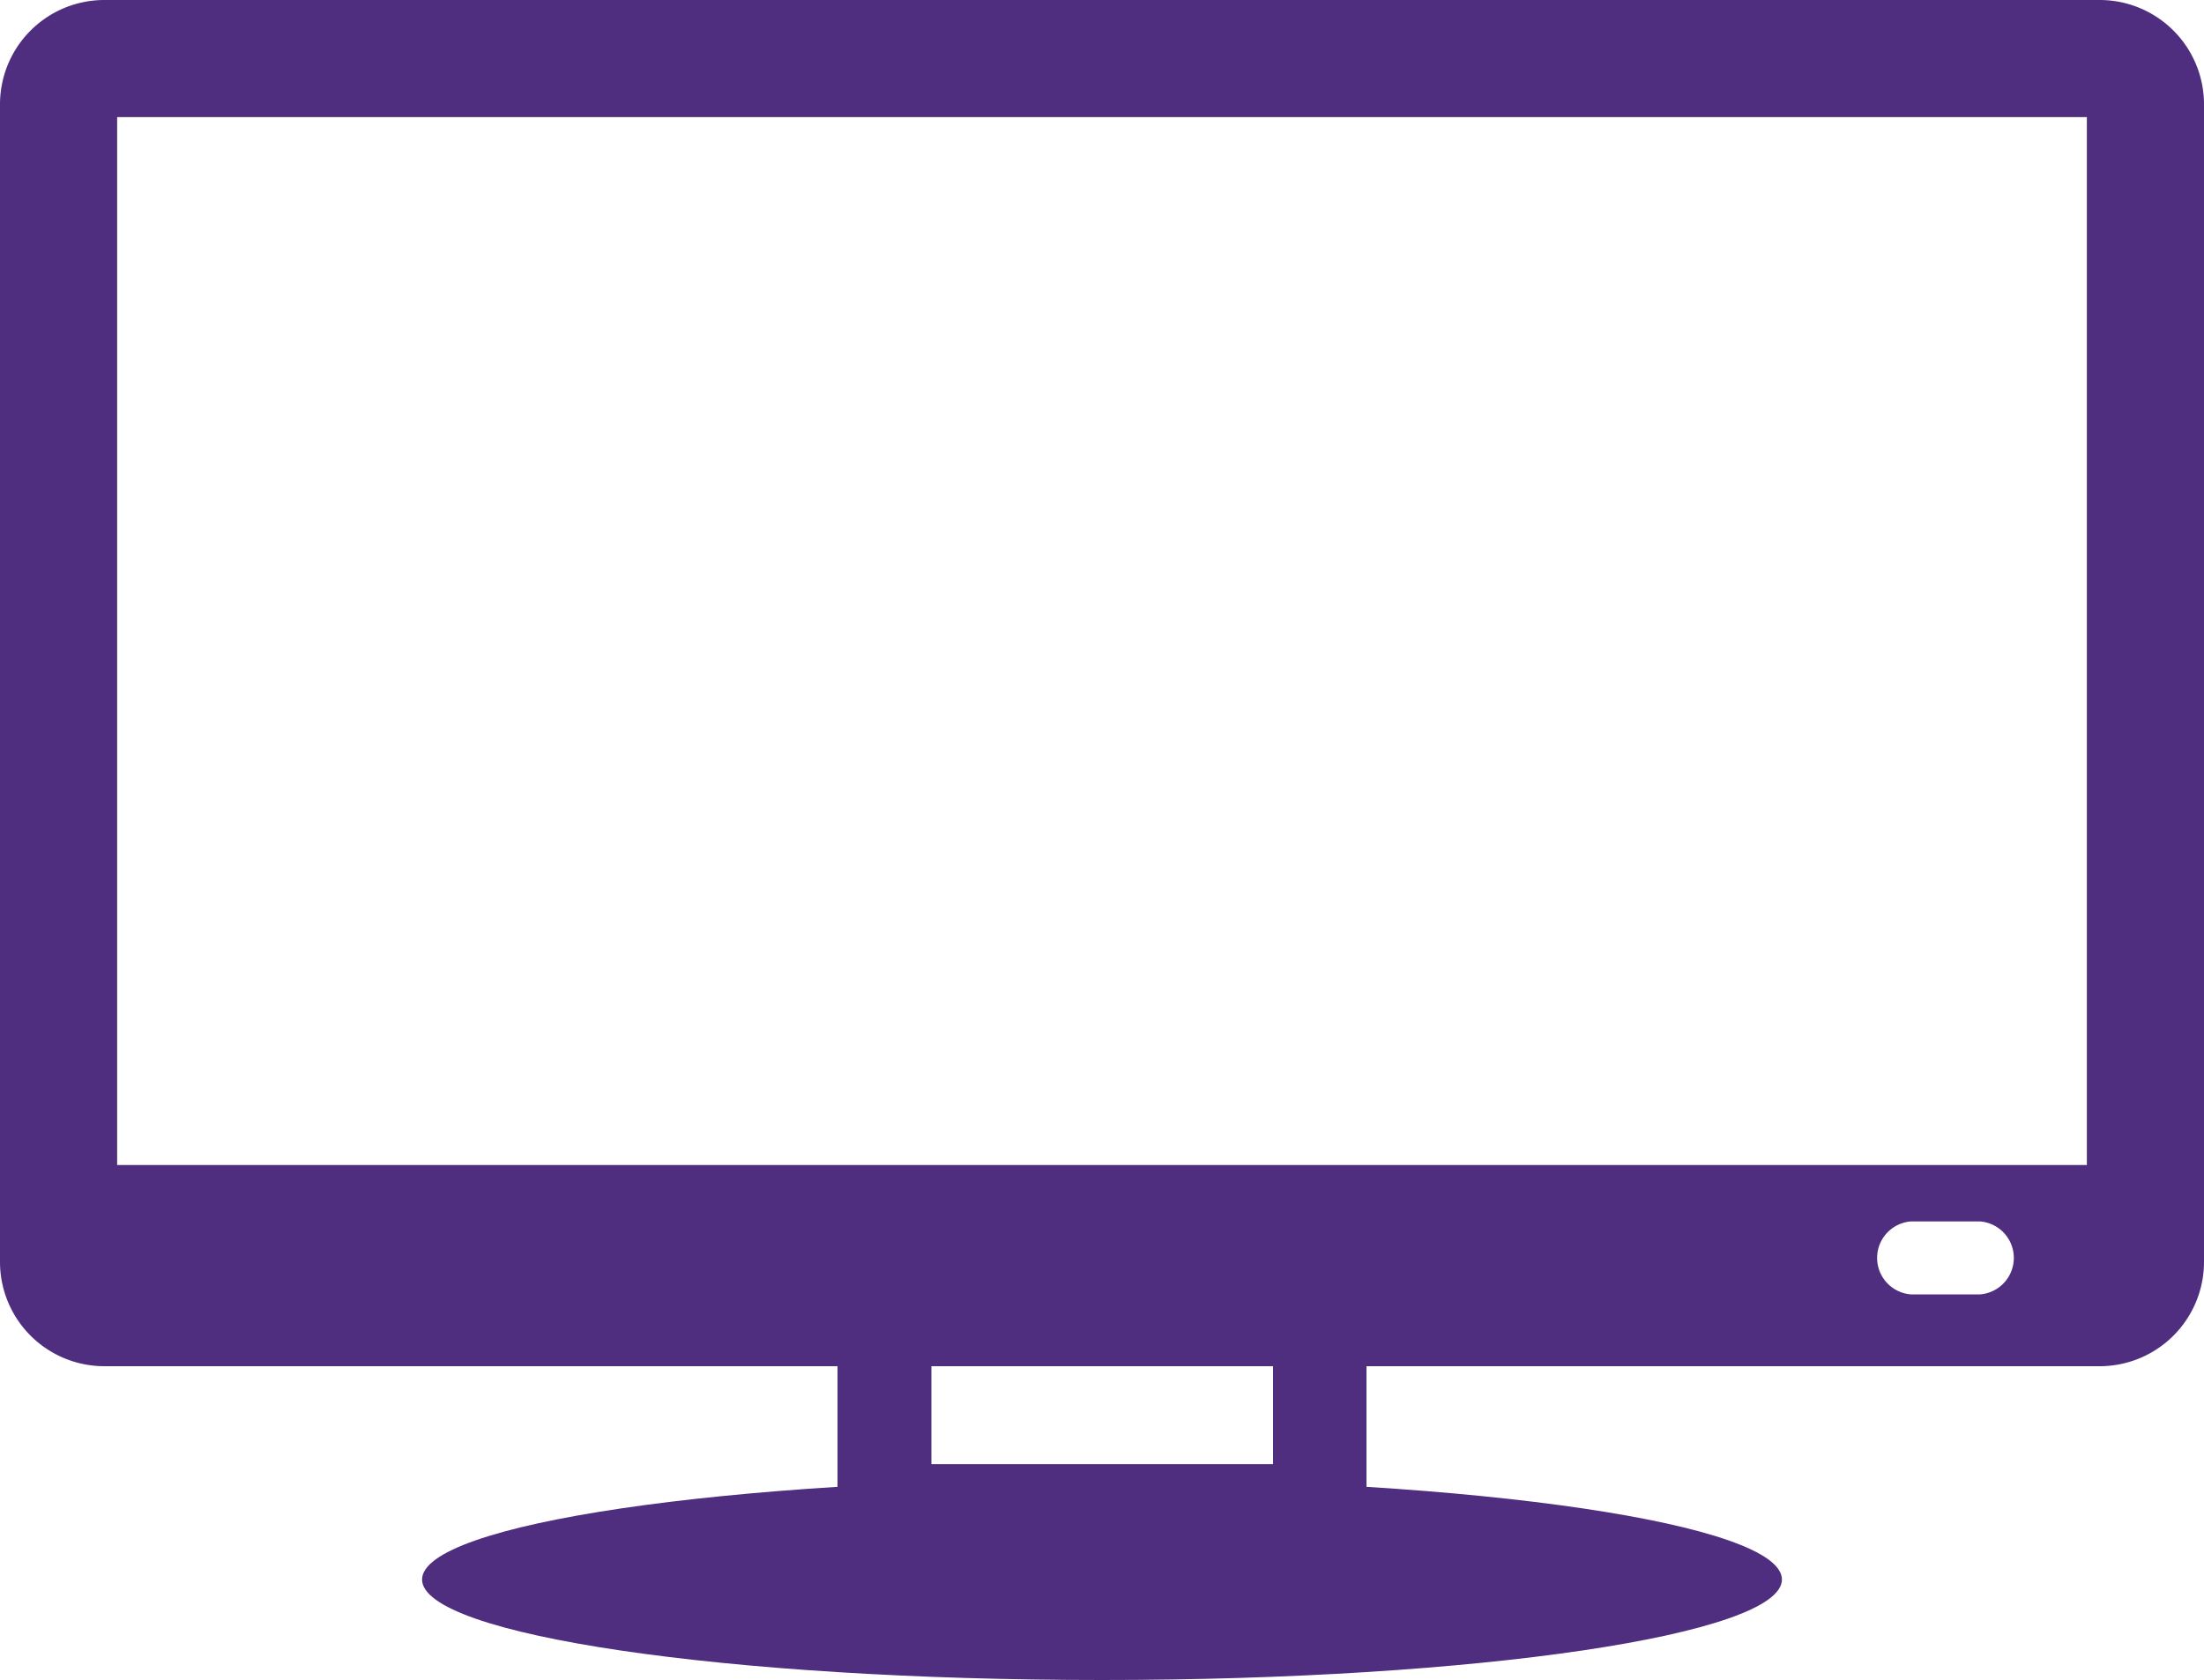
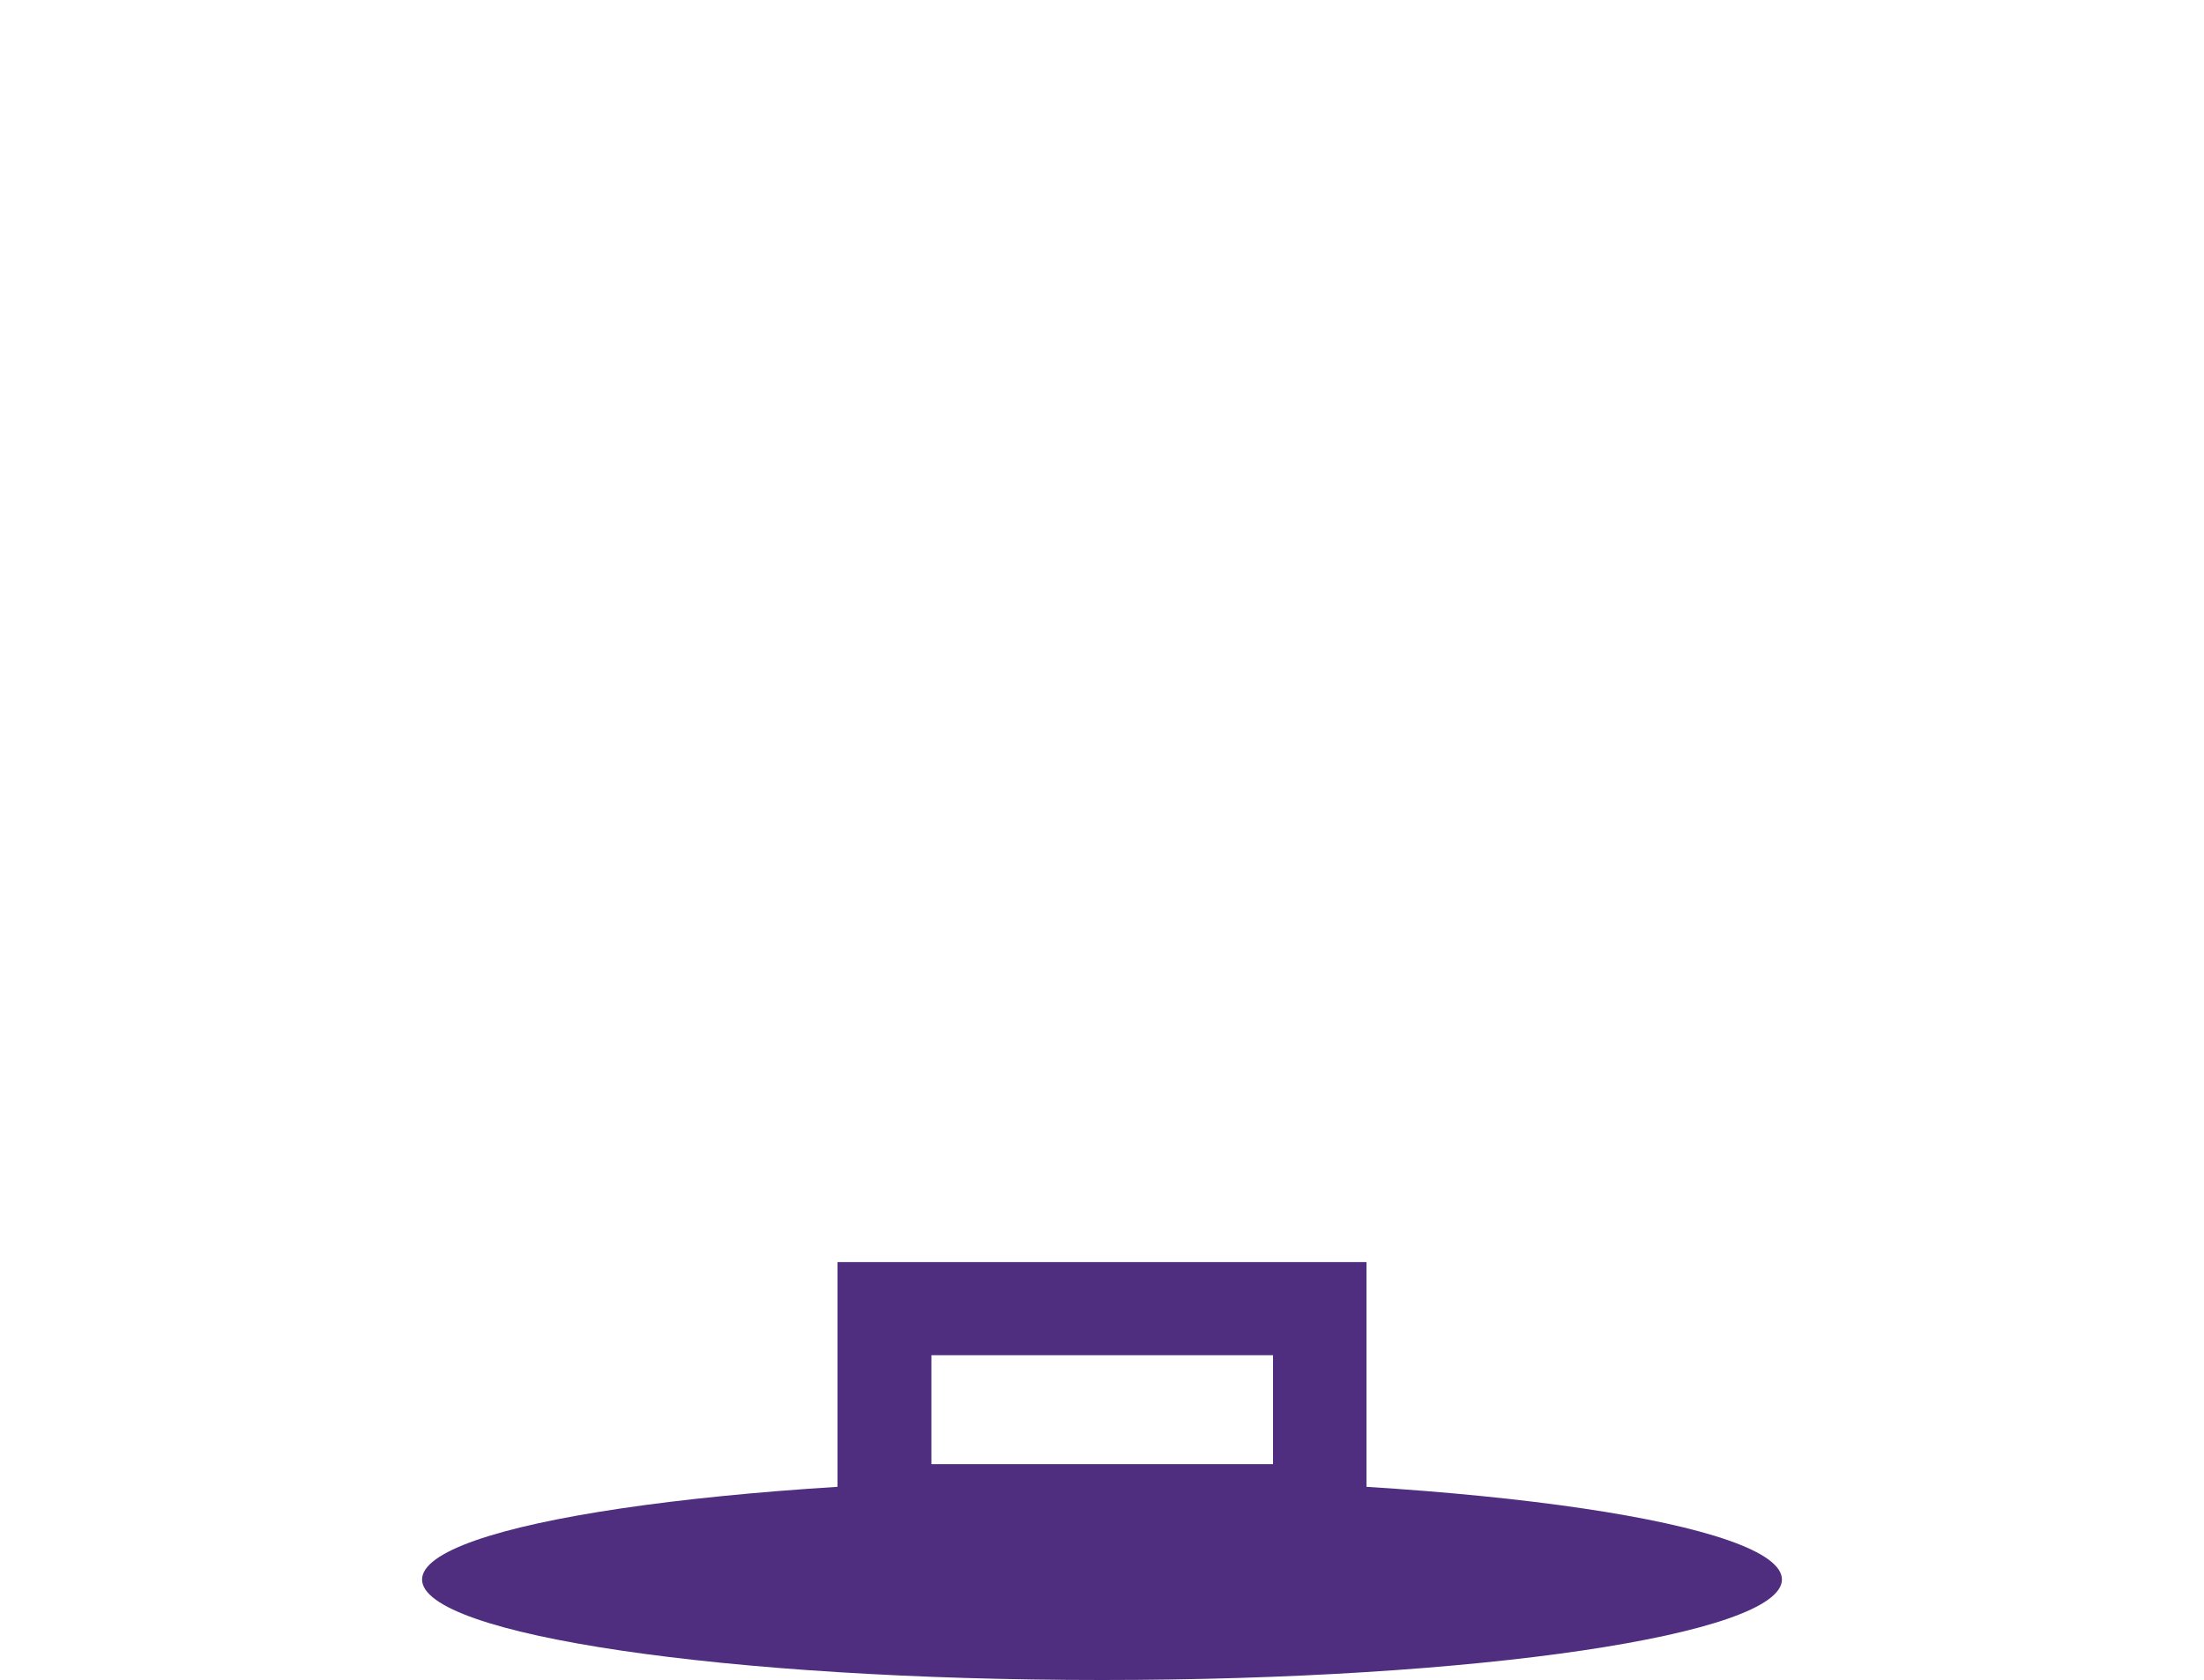
<svg xmlns="http://www.w3.org/2000/svg" id="Layer_1" data-name="Layer 1" viewBox="0 0 200 152.48">
  <defs>
    <style>.cls-1{fill:#4f2d7f;}</style>
  </defs>
  <title>at_home</title>
  <path class="cls-1" d="M124,141.34H76V114.55H124Zm-39.48-8.45h31V123h-31" />
-   <path class="cls-1" d="M190.54,0H9.46A9.47,9.47,0,0,0,0,9.46v105A9.47,9.47,0,0,0,9.46,124H190.54A9.47,9.47,0,0,0,200,114.5V9.46A9.47,9.47,0,0,0,190.54,0M179.68,117.48H173.4a3.32,3.32,0,0,1,0-6.62h6.28a3.32,3.32,0,0,1,0,6.62m9.69-11.74H10.63V10.63H189.37Z" />
  <path class="cls-1" d="M161.7,143.36c0,5-27.62,9.12-61.7,9.12s-61.7-4.08-61.7-9.12,27.63-9.13,61.7-9.13,61.7,4.09,61.7,9.13" />
</svg>